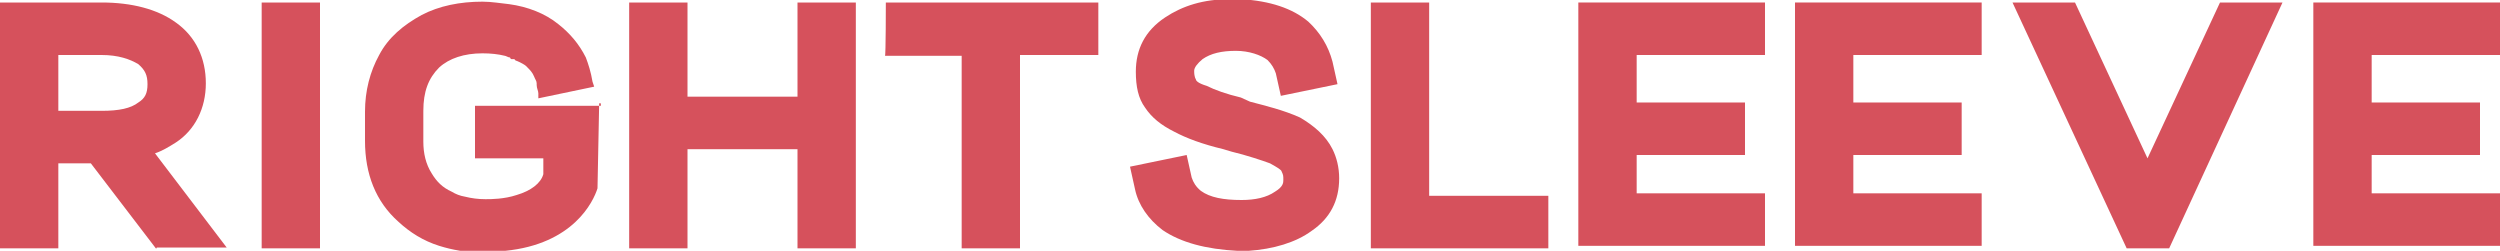
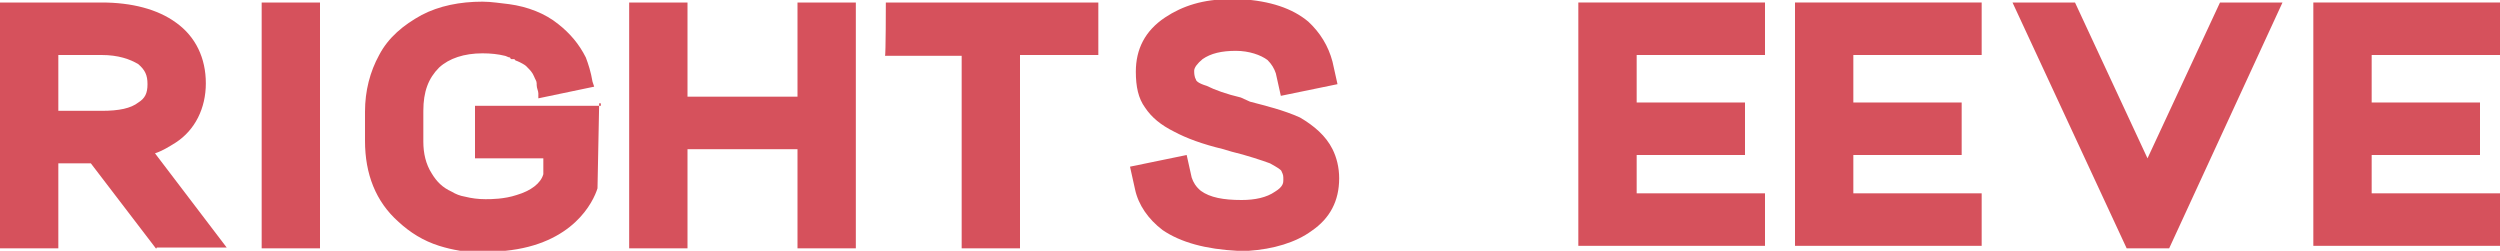
<svg xmlns="http://www.w3.org/2000/svg" version="1.1" id="Layer_1" x="0px" y="0px" viewBox="0 0 300 30.1" style="enable-background:new 0 0 300 30.1;" xml:space="preserve">
  <style type="text/css">
	.st0{fill:#D6515C;}
</style>
  <g>
    <path class="st0" d="M18.7,29.8l-7.8-10.2H7v10.2H0V0.3h12.2c3.6,0,6.7,0.8,8.9,2.4l0,0c2.4,1.7,3.6,4.3,3.6,7.3s-1.3,5.6-3.6,7.1   c-0.8,0.5-1.6,1-2.5,1.3l8.6,11.3h-8.4V29.8z M7,13.3h5.2c2.1,0,3.5-0.3,4.4-1c0.8-0.5,1.1-1.1,1.1-2.2s-0.3-1.7-1.1-2.4   c-1-0.6-2.4-1.1-4.4-1.1H7V13.3z" />
    <path class="st0" d="M31.4,29.8V0.3h7v29.5C38.4,29.8,31.4,29.8,31.4,29.8z" />
    <path class="st0" d="M71.9,12.4l-0.2,10.2c-0.5,1.6-2.9,6.7-11.1,7.5c-0.8,0.2-1.7,0.2-2.7,0.2c-1.9,0-3.6-0.3-5.2-0.8   c-1.9-0.6-3.5-1.6-4.9-2.9c-2.7-2.4-4-5.7-4-9.7v-3.5c0-2.5,0.6-4.8,1.7-6.8c1.1-2.1,2.9-3.6,5.1-4.8c2.1-1.1,4.6-1.6,7.3-1.6   c1.1,0,2.2,0.2,3.2,0.3c2.2,0.3,4.3,1.1,5.9,2.4c1.4,1.1,2.5,2.4,3.3,4c0.3,0.8,0.6,1.7,0.8,2.9l0.2,0.6l-6.7,1.4v-0.6   c0-0.3-0.2-0.6-0.2-1V10c0-0.3-0.2-0.5-0.3-0.8c-0.2-0.5-0.5-0.8-0.8-1.1l-0.2-0.2C63,7.8,62.5,7.5,62,7.3c-0.2,0-0.2-0.2-0.3-0.2   h-0.2c-0.2,0-0.2,0-0.3-0.2c-0.2,0-0.5-0.2-0.6-0.2c-0.8-0.2-1.7-0.3-2.7-0.3c-2.2,0-4,0.6-5.2,1.7c-1.3,1.3-1.9,2.9-1.9,5.2V17   c0,1.4,0.3,2.7,1,3.8c0.6,1,1.3,1.7,2.4,2.2c0.5,0.3,1,0.5,1.6,0.6c0.8,0.2,1.6,0.3,2.4,0.3h0.2c0.5,0,2.1,0,3.6-0.5   c1.7-0.5,2.9-1.4,3.2-2.5V19h-8.2v-6.3h15.1V12.4z" />
    <path class="st0" d="M95.7,0.3h7v29.5h-7V17.9H82.5v11.9h-7V0.3h7v11.3h13.2C95.7,11.6,95.7,0.3,95.7,0.3z" />
    <path class="st0" d="M106.3,0.3h25.5v6.3h-9.4v23.2h-7V6.7h-9.2C106.3,6.7,106.3,0.3,106.3,0.3z" />
    <path class="st0" d="M159.9,17.9c0.5,1,0.8,2.2,0.8,3.5c0,2.7-1.1,4.8-3.3,6.3c-1.9,1.4-4.6,2.2-7.6,2.4h-1.3c-3.8-0.2-6.8-1-9-2.5   c-1.7-1.3-2.9-3-3.3-4.9l-0.6-2.7l6.8-1.4l0.6,2.7c0.2,0.6,0.5,1.1,1.1,1.6c1.1,0.8,2.7,1.1,4.9,1.1c1.6,0,3-0.3,4-1   c1-0.6,1-1.1,1-1.4c0-0.5,0-0.6-0.2-1c0-0.2-0.5-0.5-1.4-1c-0.8-0.3-2.9-1-4.6-1.4l-1-0.3c-2.5-0.6-4.4-1.3-5.9-2.1   c-1.6-0.8-2.7-1.7-3.5-2.9c-0.8-1.1-1.1-2.5-1.1-4.3c0-2.7,1.1-4.9,3.5-6.5c2.1-1.4,4.6-2.2,7.8-2.2h1.3c3.5,0.2,6.2,1.1,8.1,2.7   c1.4,1.3,2.4,2.9,2.9,4.8l0.6,2.7l-6.8,1.4l-0.6-2.7c-0.2-0.6-0.5-1.1-1-1.6c-0.8-0.6-2.2-1.1-3.8-1.1c-1.7,0-3,0.3-4,1   c-0.6,0.5-1,1-1,1.4c0,0.8,0.2,1,0.2,1c0,0.2,0.3,0.5,1.3,0.8c1,0.5,2.4,1,4.1,1.4l1.1,0.5c1.9,0.5,4,1,6,1.9   C157.7,15.1,159.1,16.3,159.9,17.9L159.9,17.9z" />
-     <path class="st0" d="M171.5,23.5h14.3v6.3h-21.3V0.3h7V23.5z" />
    <path class="st0" d="M189.4,0.3h22.4v6.3h-15.4v5.7h13v6.3h-13v4.6h15.4v6.3h-22.4V0.3z" />
    <path class="st0" d="M215.4,0.3h22.4v6.3h-15.4v5.7h13v6.3h-13v4.6h15.4v6.3h-22.4V0.3z" />
    <path class="st0" d="M266.4,0.3h7.5l-13.6,29.5h-5.1L241.5,0.3h7.5l8.7,18.7L266.4,0.3z" />
    <path class="st0" d="M277.6,0.3H300v6.3h-15.4v5.7h13v6.3h-13v4.6H300v6.3h-22.4V0.3z" />
  </g>
</svg>